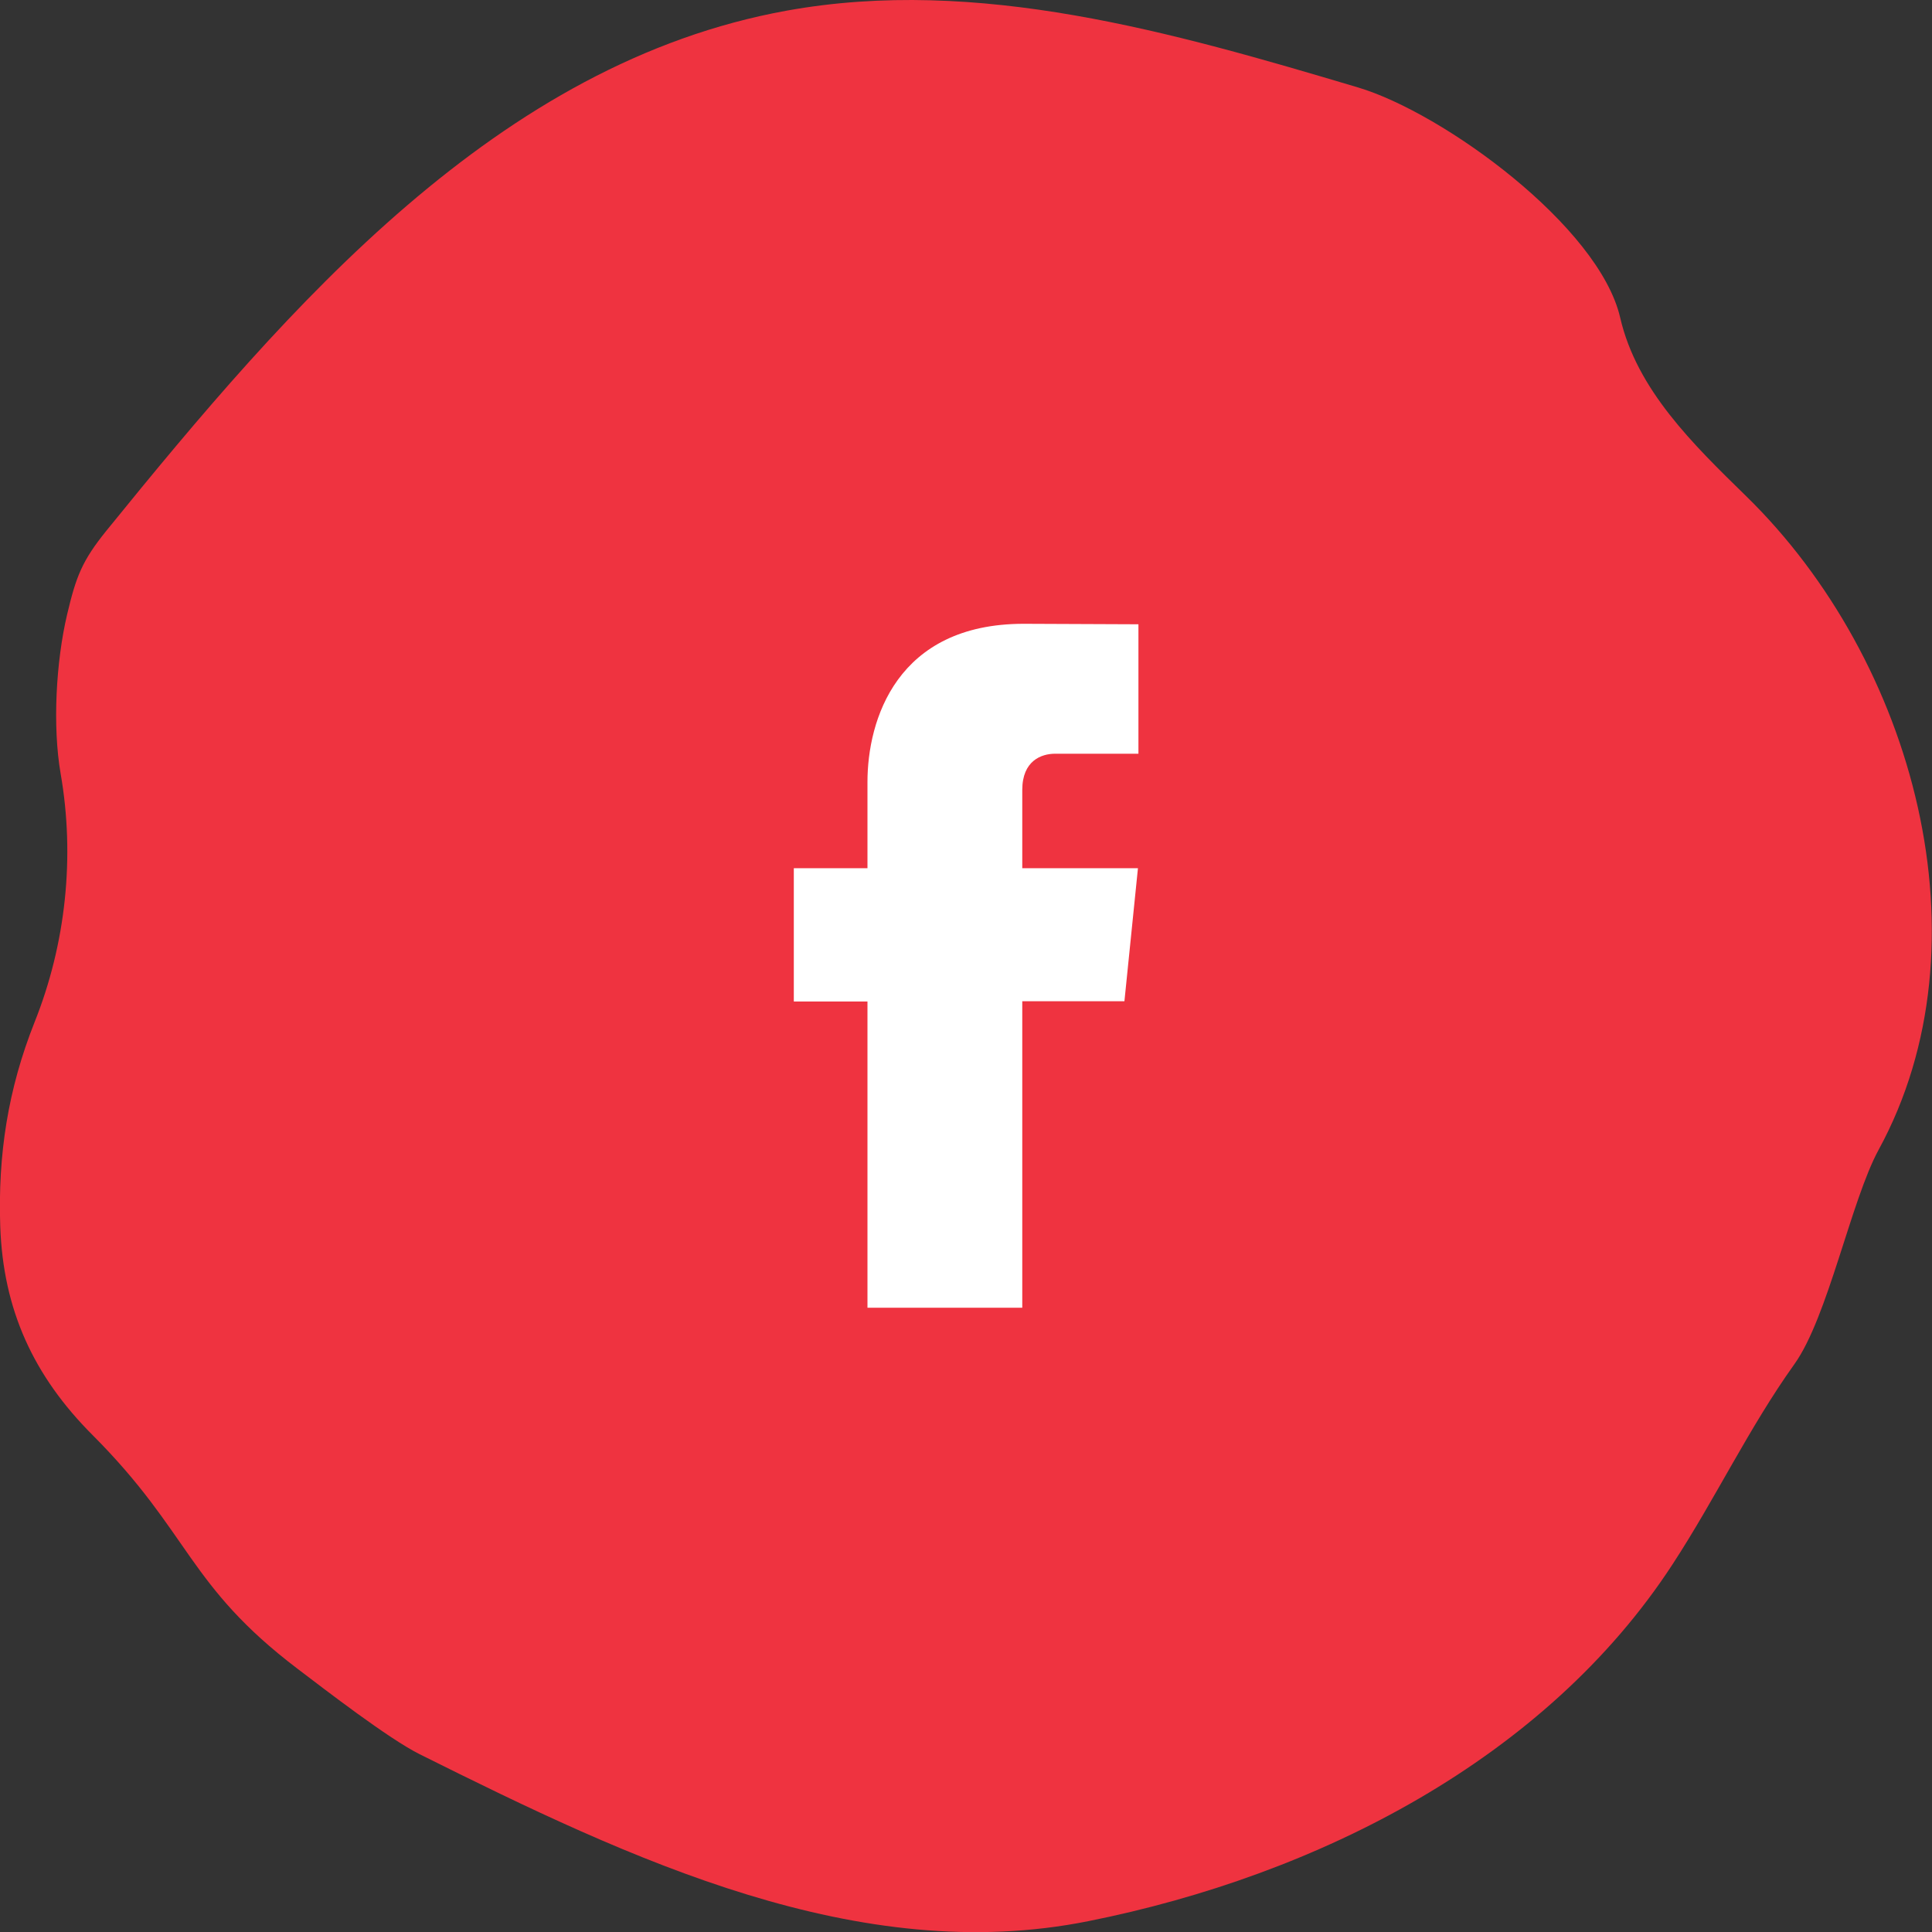
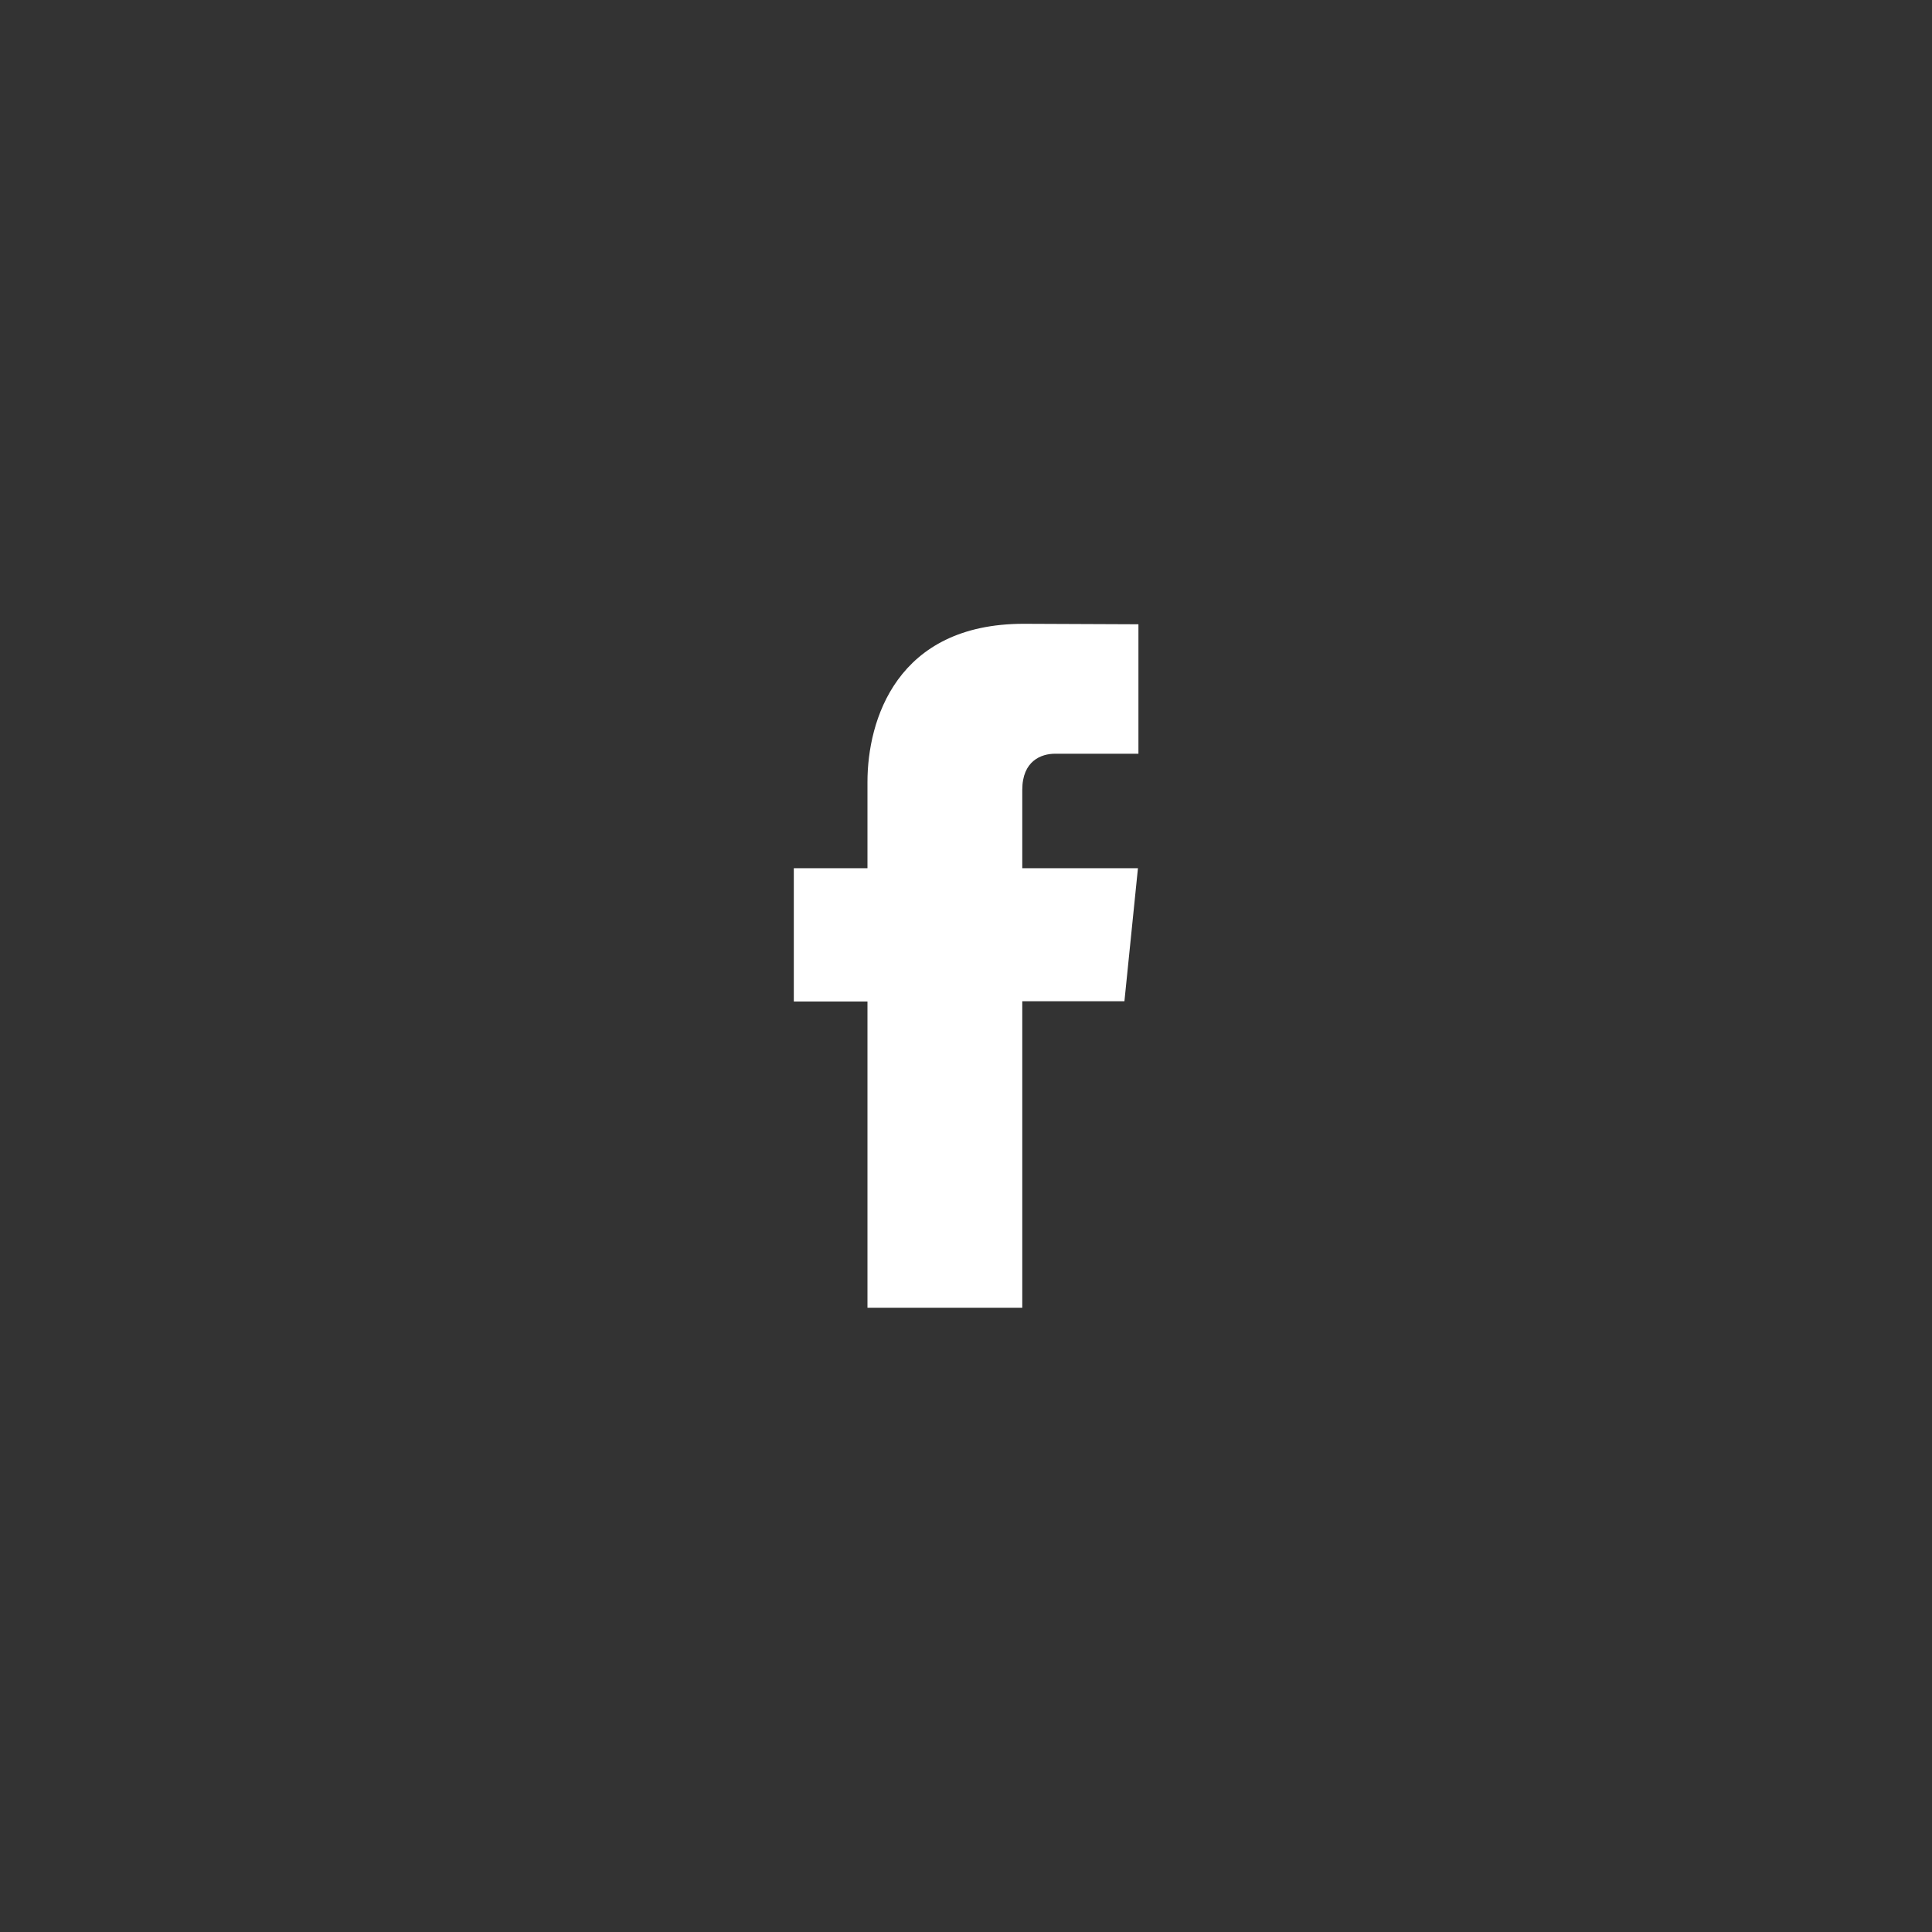
<svg xmlns="http://www.w3.org/2000/svg" width="1000" height="1000" viewBox="0 0 80 80">
  <rect x="0" y="0" width="80" height="80" fill="#333333" stroke="none" />
-   <path fill="#ef3340" d="M12.32,69.1c-4.56-3.46-4.44-5.62-8.48-9.67c-2.46-2.46-3.71-5.2-3.83-8.65c-0.1-2.97,0.32-5.68,1.42-8.45c1.3-3.25,1.68-6.86,1.08-10.3c-0.34-1.97-0.19-4.64,0.27-6.59c0.37-1.56,0.61-2.21,1.63-3.47C12,12.61,20.63,2.6,32.58,0.44c7.91-1.43,15.96,0.89,23.65,3.18c3.53,1.05,9.99,5.75,10.86,9.54c0.69,2.98,3.01,5.23,5.21,7.38c6.99,6.82,10.15,18.53,5.49,27.07c-1.14,2.09-2.1,6.94-3.49,8.88c-1.88,2.63-3.27,5.57-5.04,8.28c-5.25,8.06-14.68,12.88-24.19,14.78c-9.51,1.91-18.91-2.53-27.69-6.91C16.08,71.99,13.48,69.98,12.32,69.1z" />
  <path fill="#fff" d="M47.13,31.21h-3.44c-0.57,0-1.36,0.29-1.36,1.5v3.24h4.79l-0.56,5.51h-4.23v12.69h-6.41V41.47h-3.05v-5.52h3.05v-3.57c0-2.55,1.2-6.55,6.47-6.55l4.75,0.02V31.21z" />
</svg>